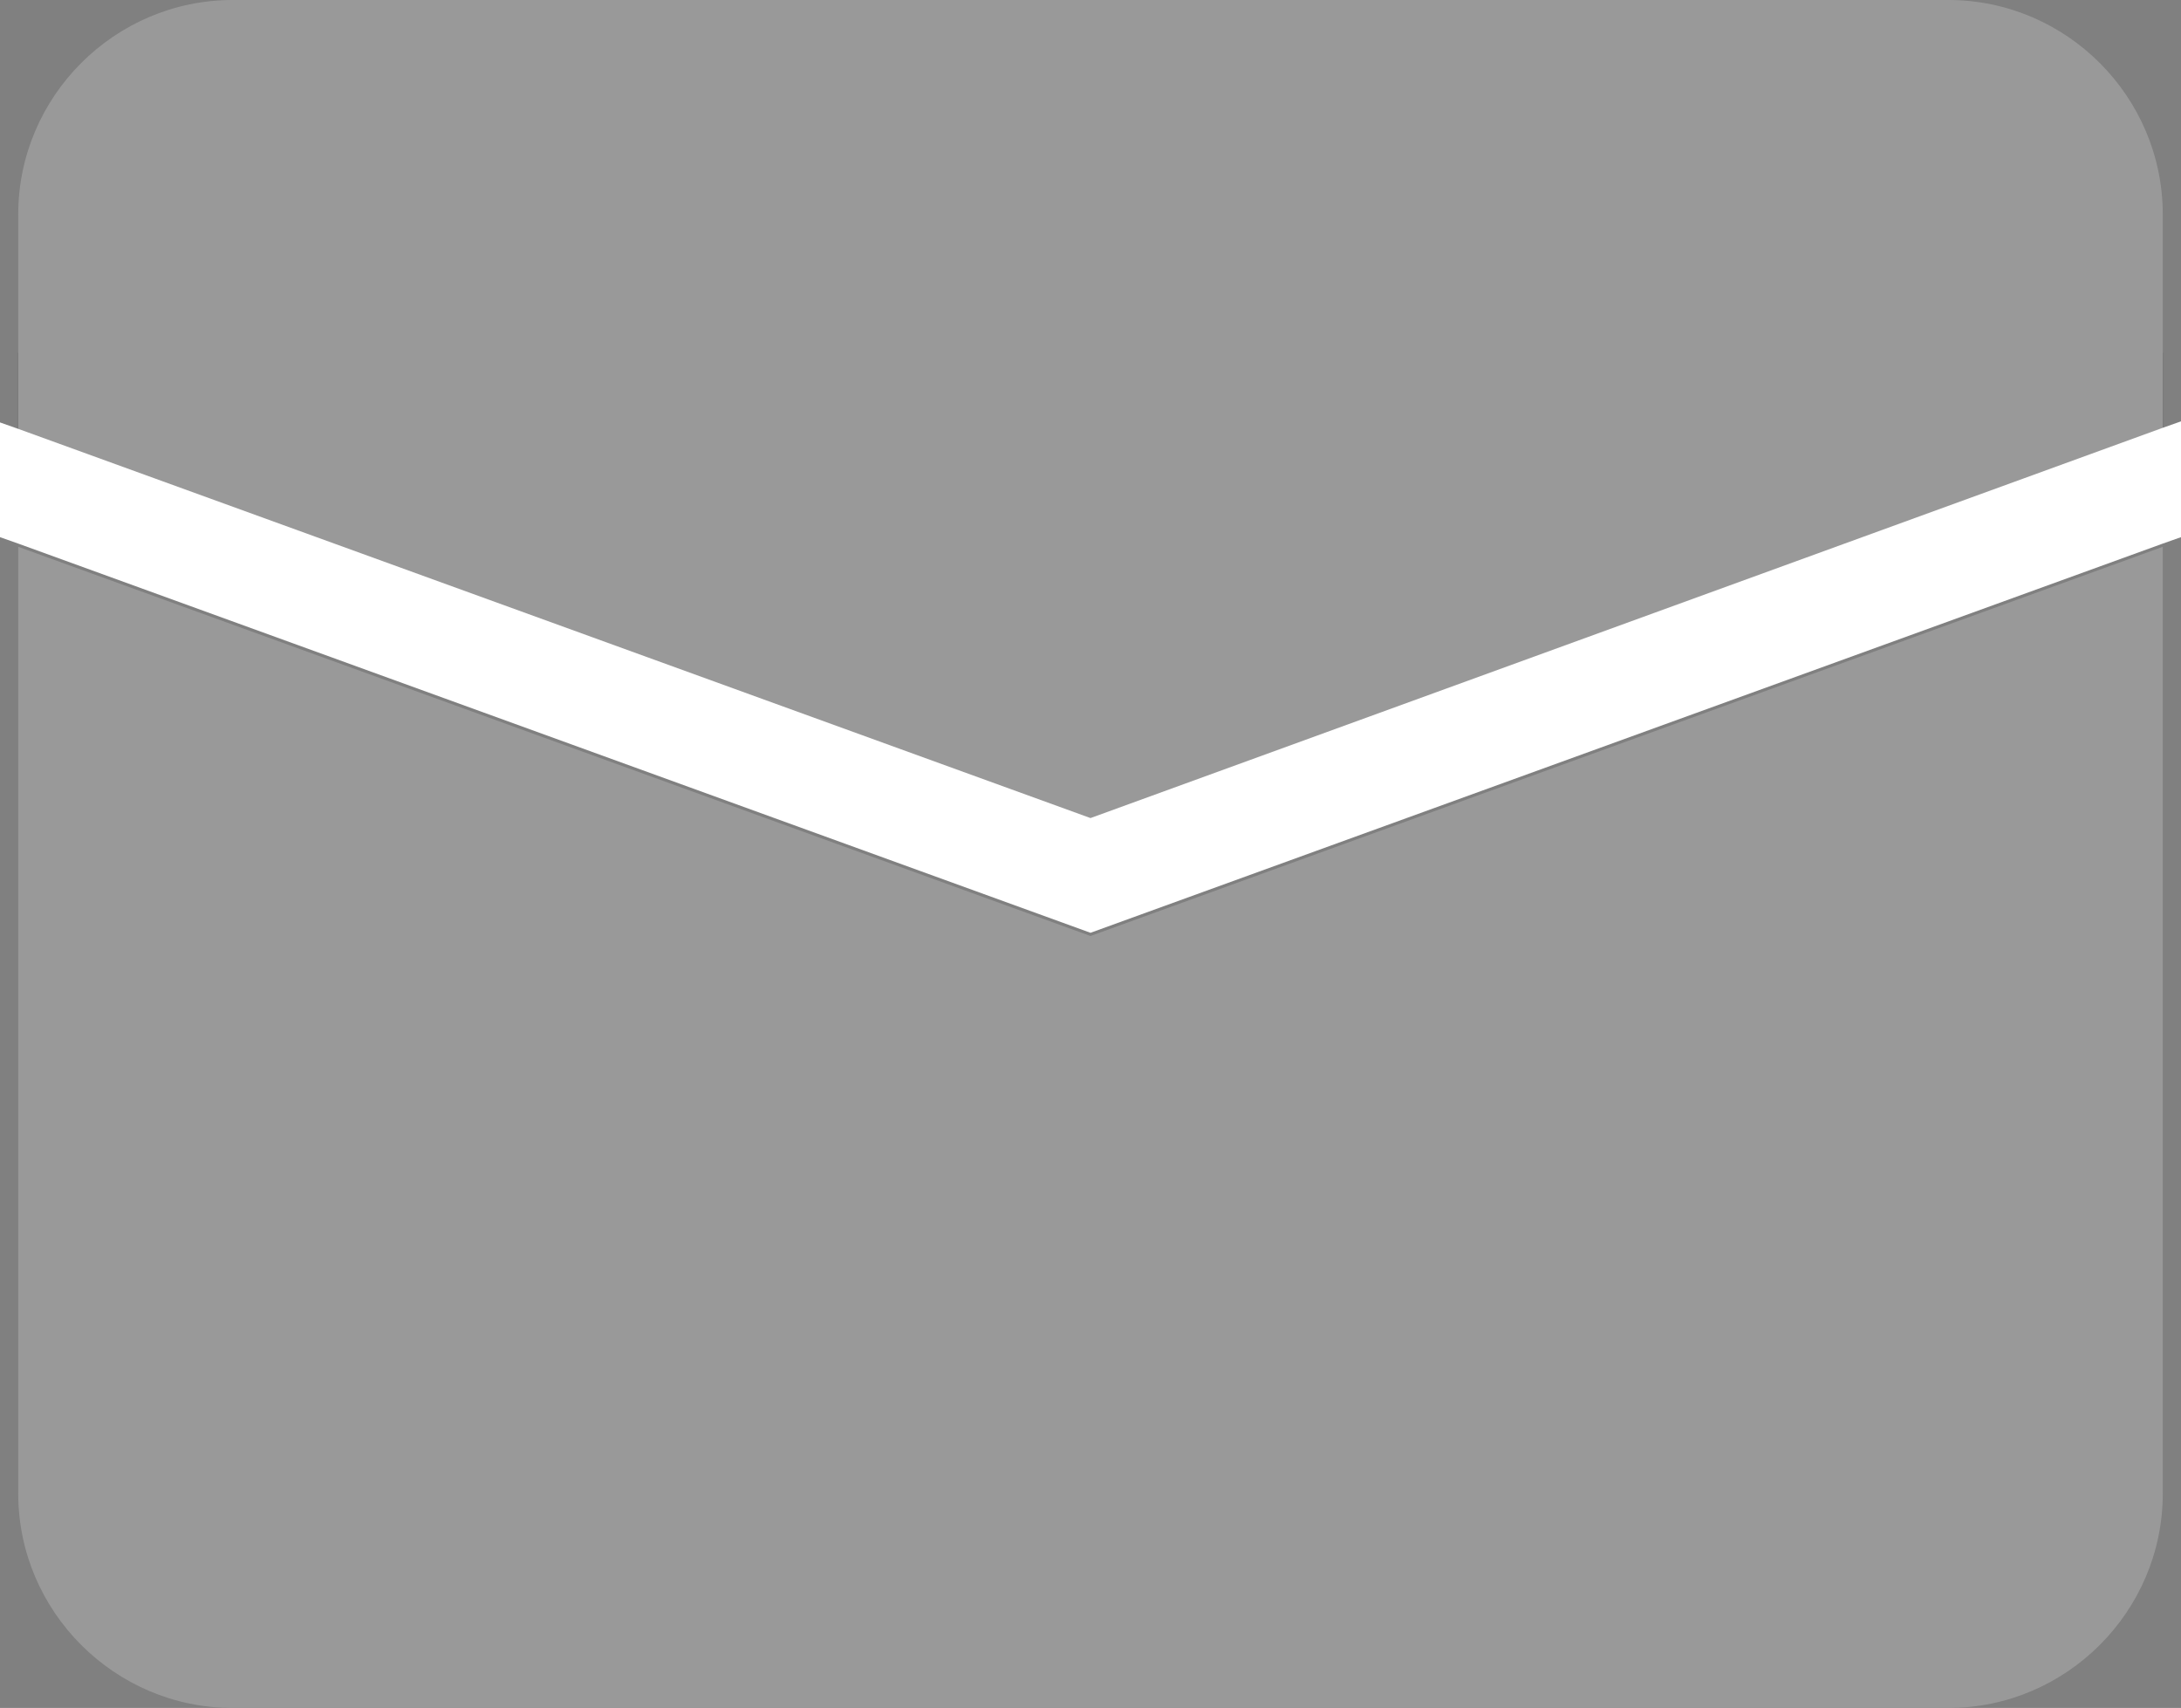
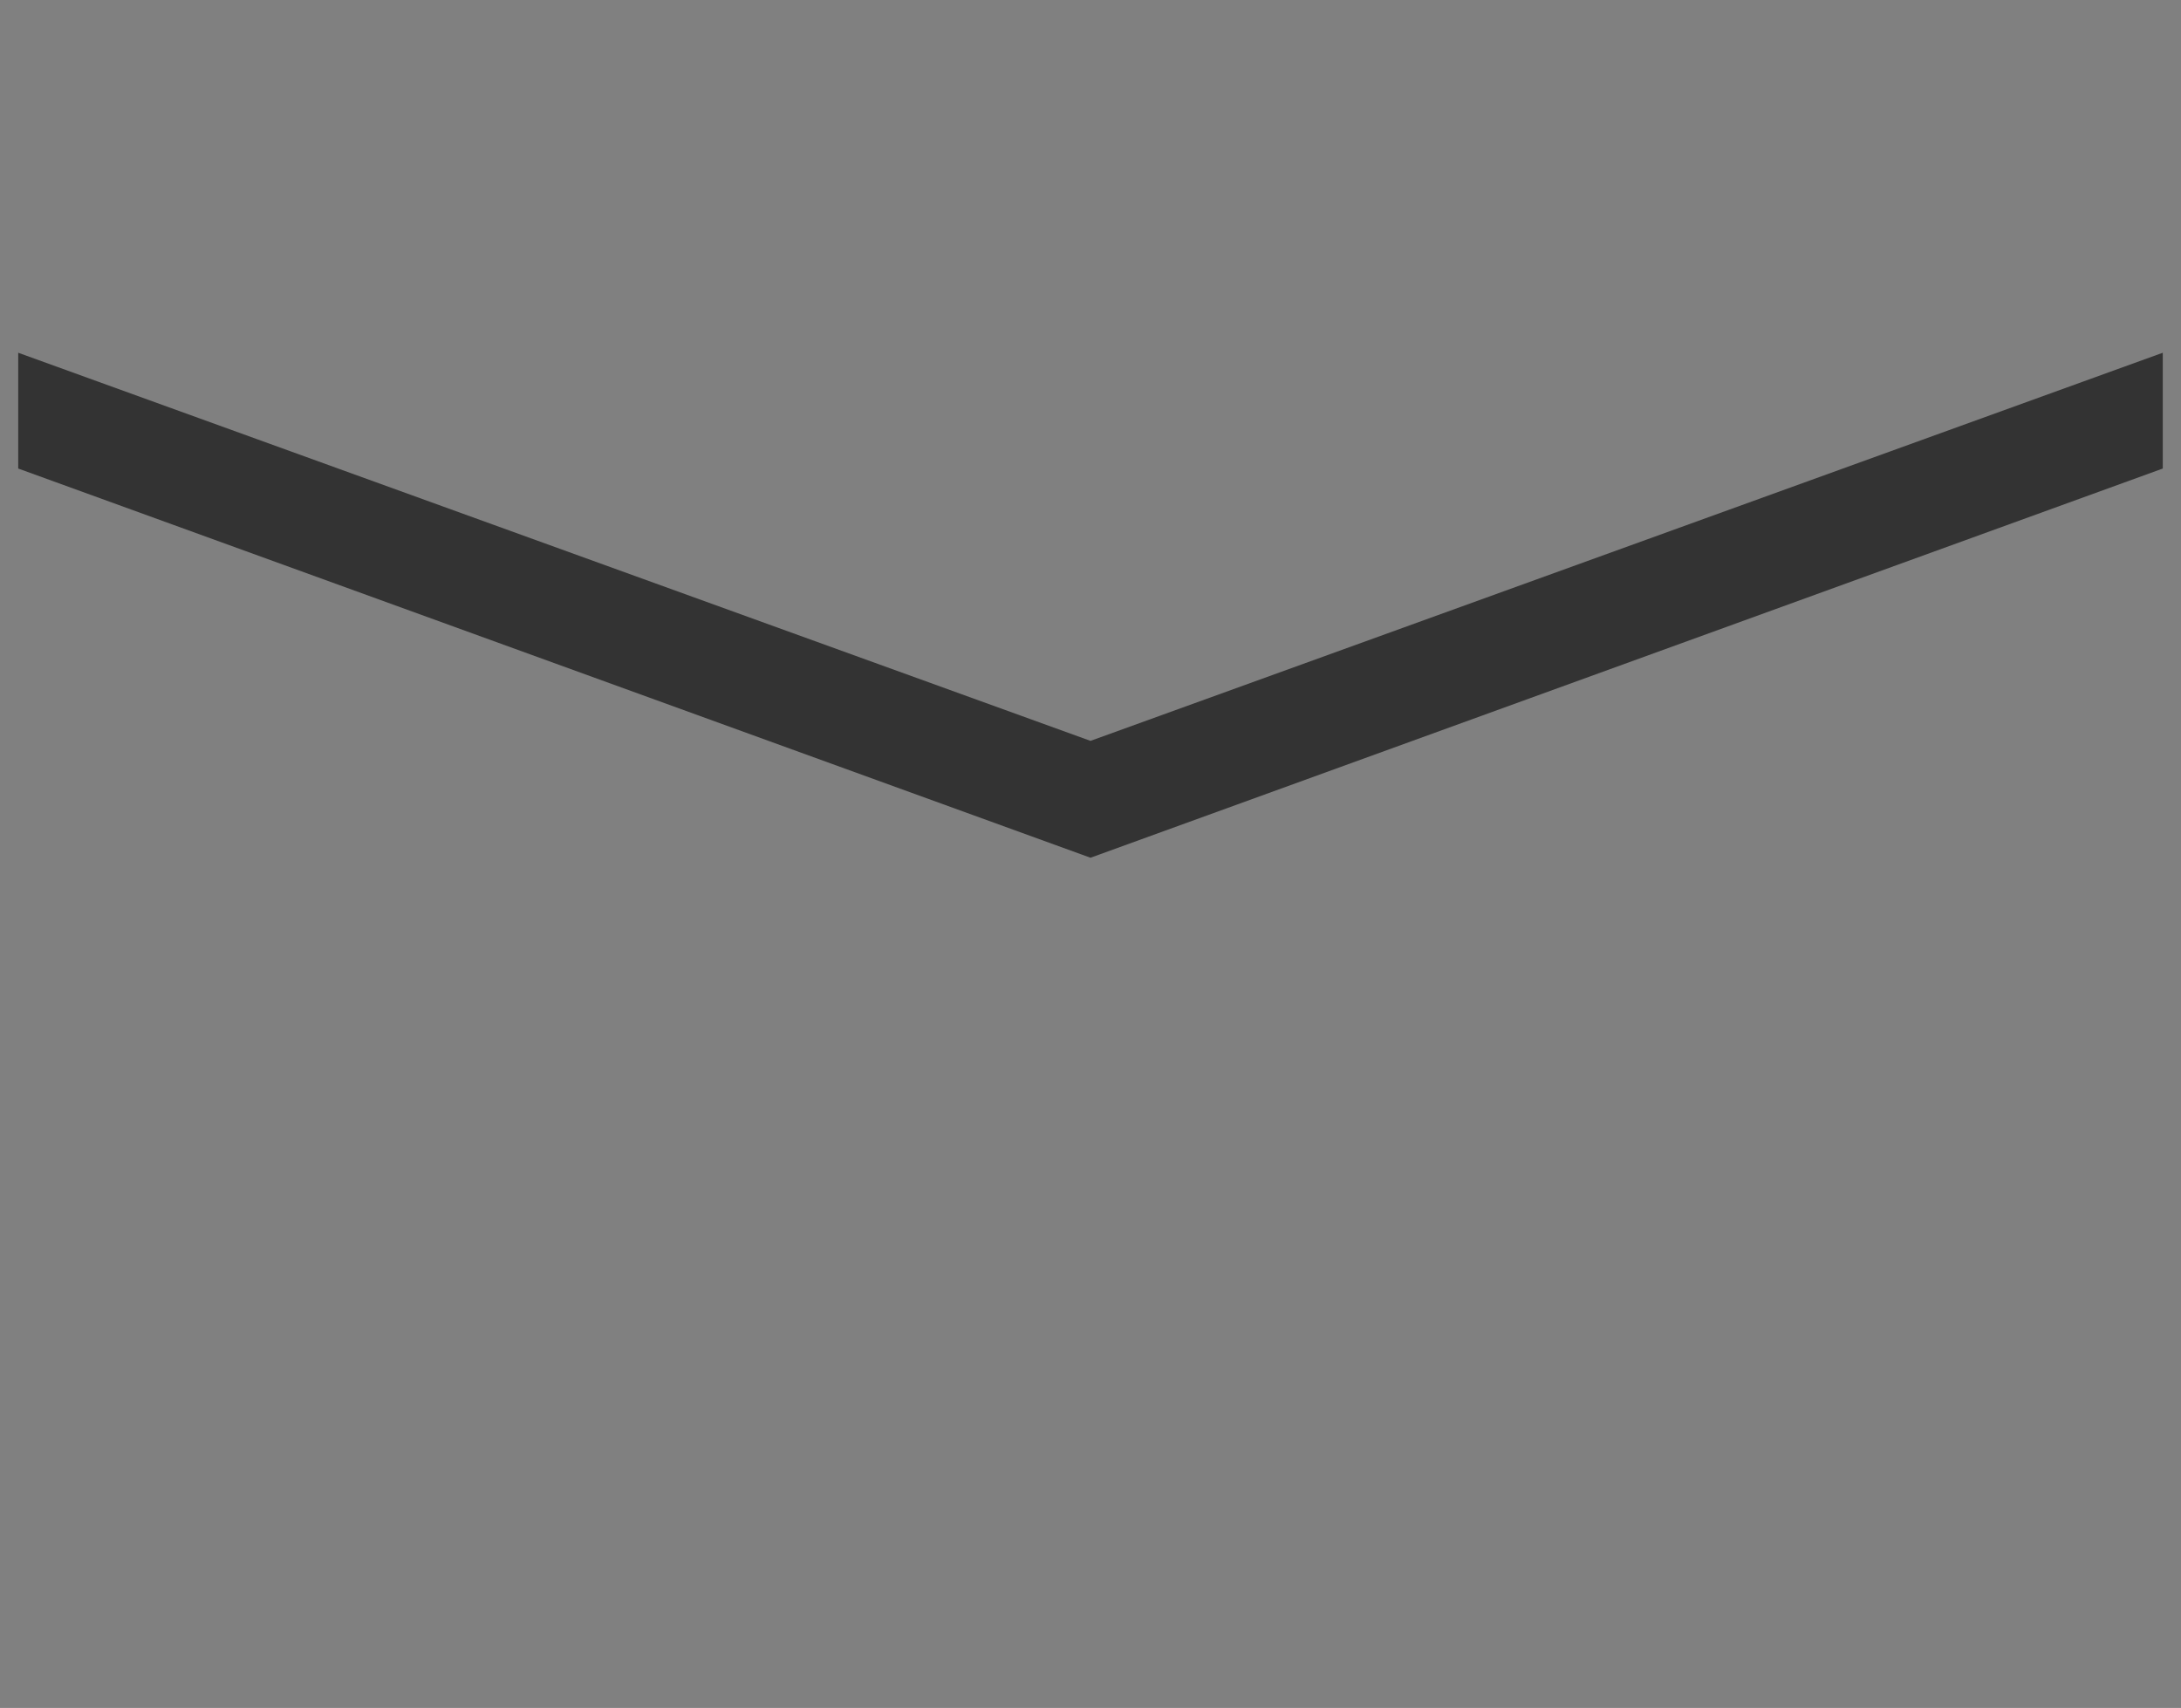
<svg xmlns="http://www.w3.org/2000/svg" id="_レイヤー_2" viewBox="0 0 20.34 15.93">
  <rect x="0" y="0" width="20.34" height="15.93" fill="#808080" stroke="none" />
  <defs>
    <style>.cls-1{fill:#333;}.cls-1,.cls-2,.cls-3{stroke-width:0px;}.cls-2{fill:#999;}.cls-3{fill:#fff;}</style>
  </defs>
  <g id="_レイヤー_1-2">
    <polygon class="cls-1" points="20.17 3.29 20.17 4.37 10.17 8 .17 4.37 .17 3.29 10.17 6.91 20.17 3.29" />
-     <path class="cls-2" d="M20.17,5.1v8.83c0,1.1-.9,2-2,2H2.17c-1.1,0-2-.9-2-2V5.1l10,3.63,10-3.63Z" />
-     <path class="cls-2" d="M20.17,2v2.02l-10,3.62L.17,4.02v-2.02C.17.9,1.07,0,2.17,0h16c1.1,0,2,.9,2,2Z" />
-     <polygon class="cls-3" points="20.34 3.93 20.34 5.01 20.17 5.07 10.17 8.7 .17 5.07 0 5.01 0 3.94 .17 4 10.17 7.63 20.17 3.99 20.34 3.93" />
  </g>
</svg>